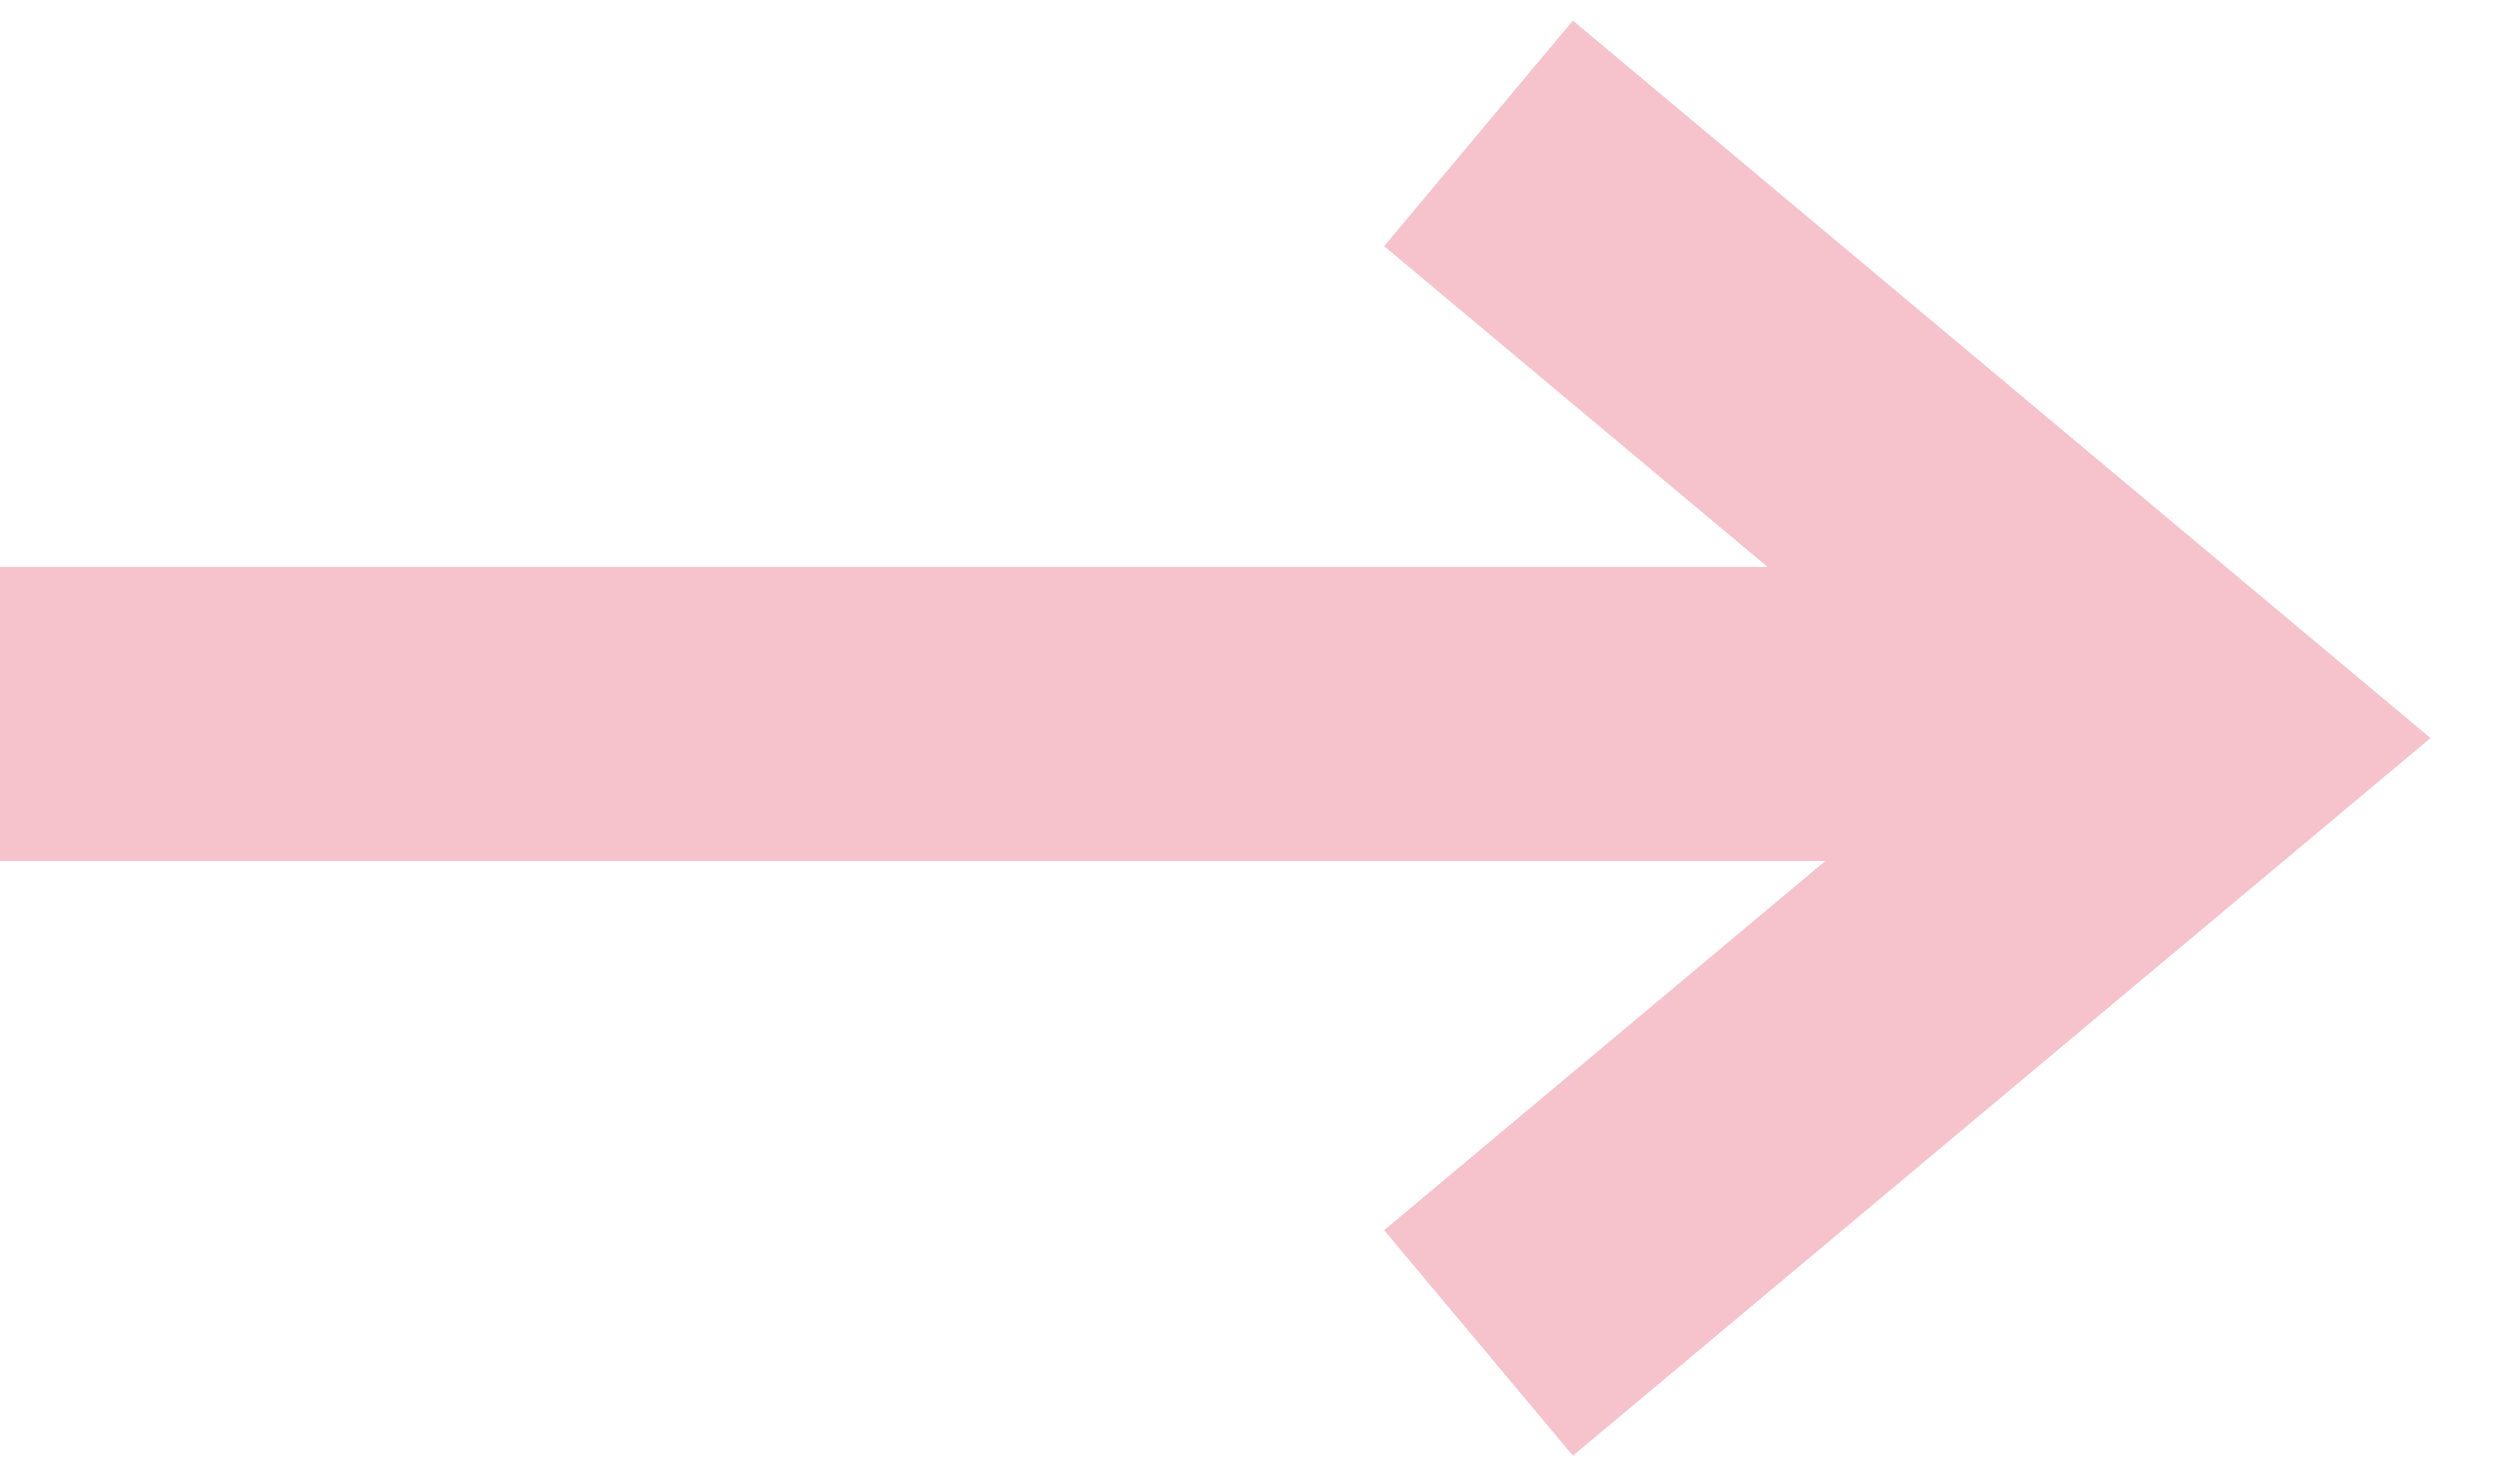
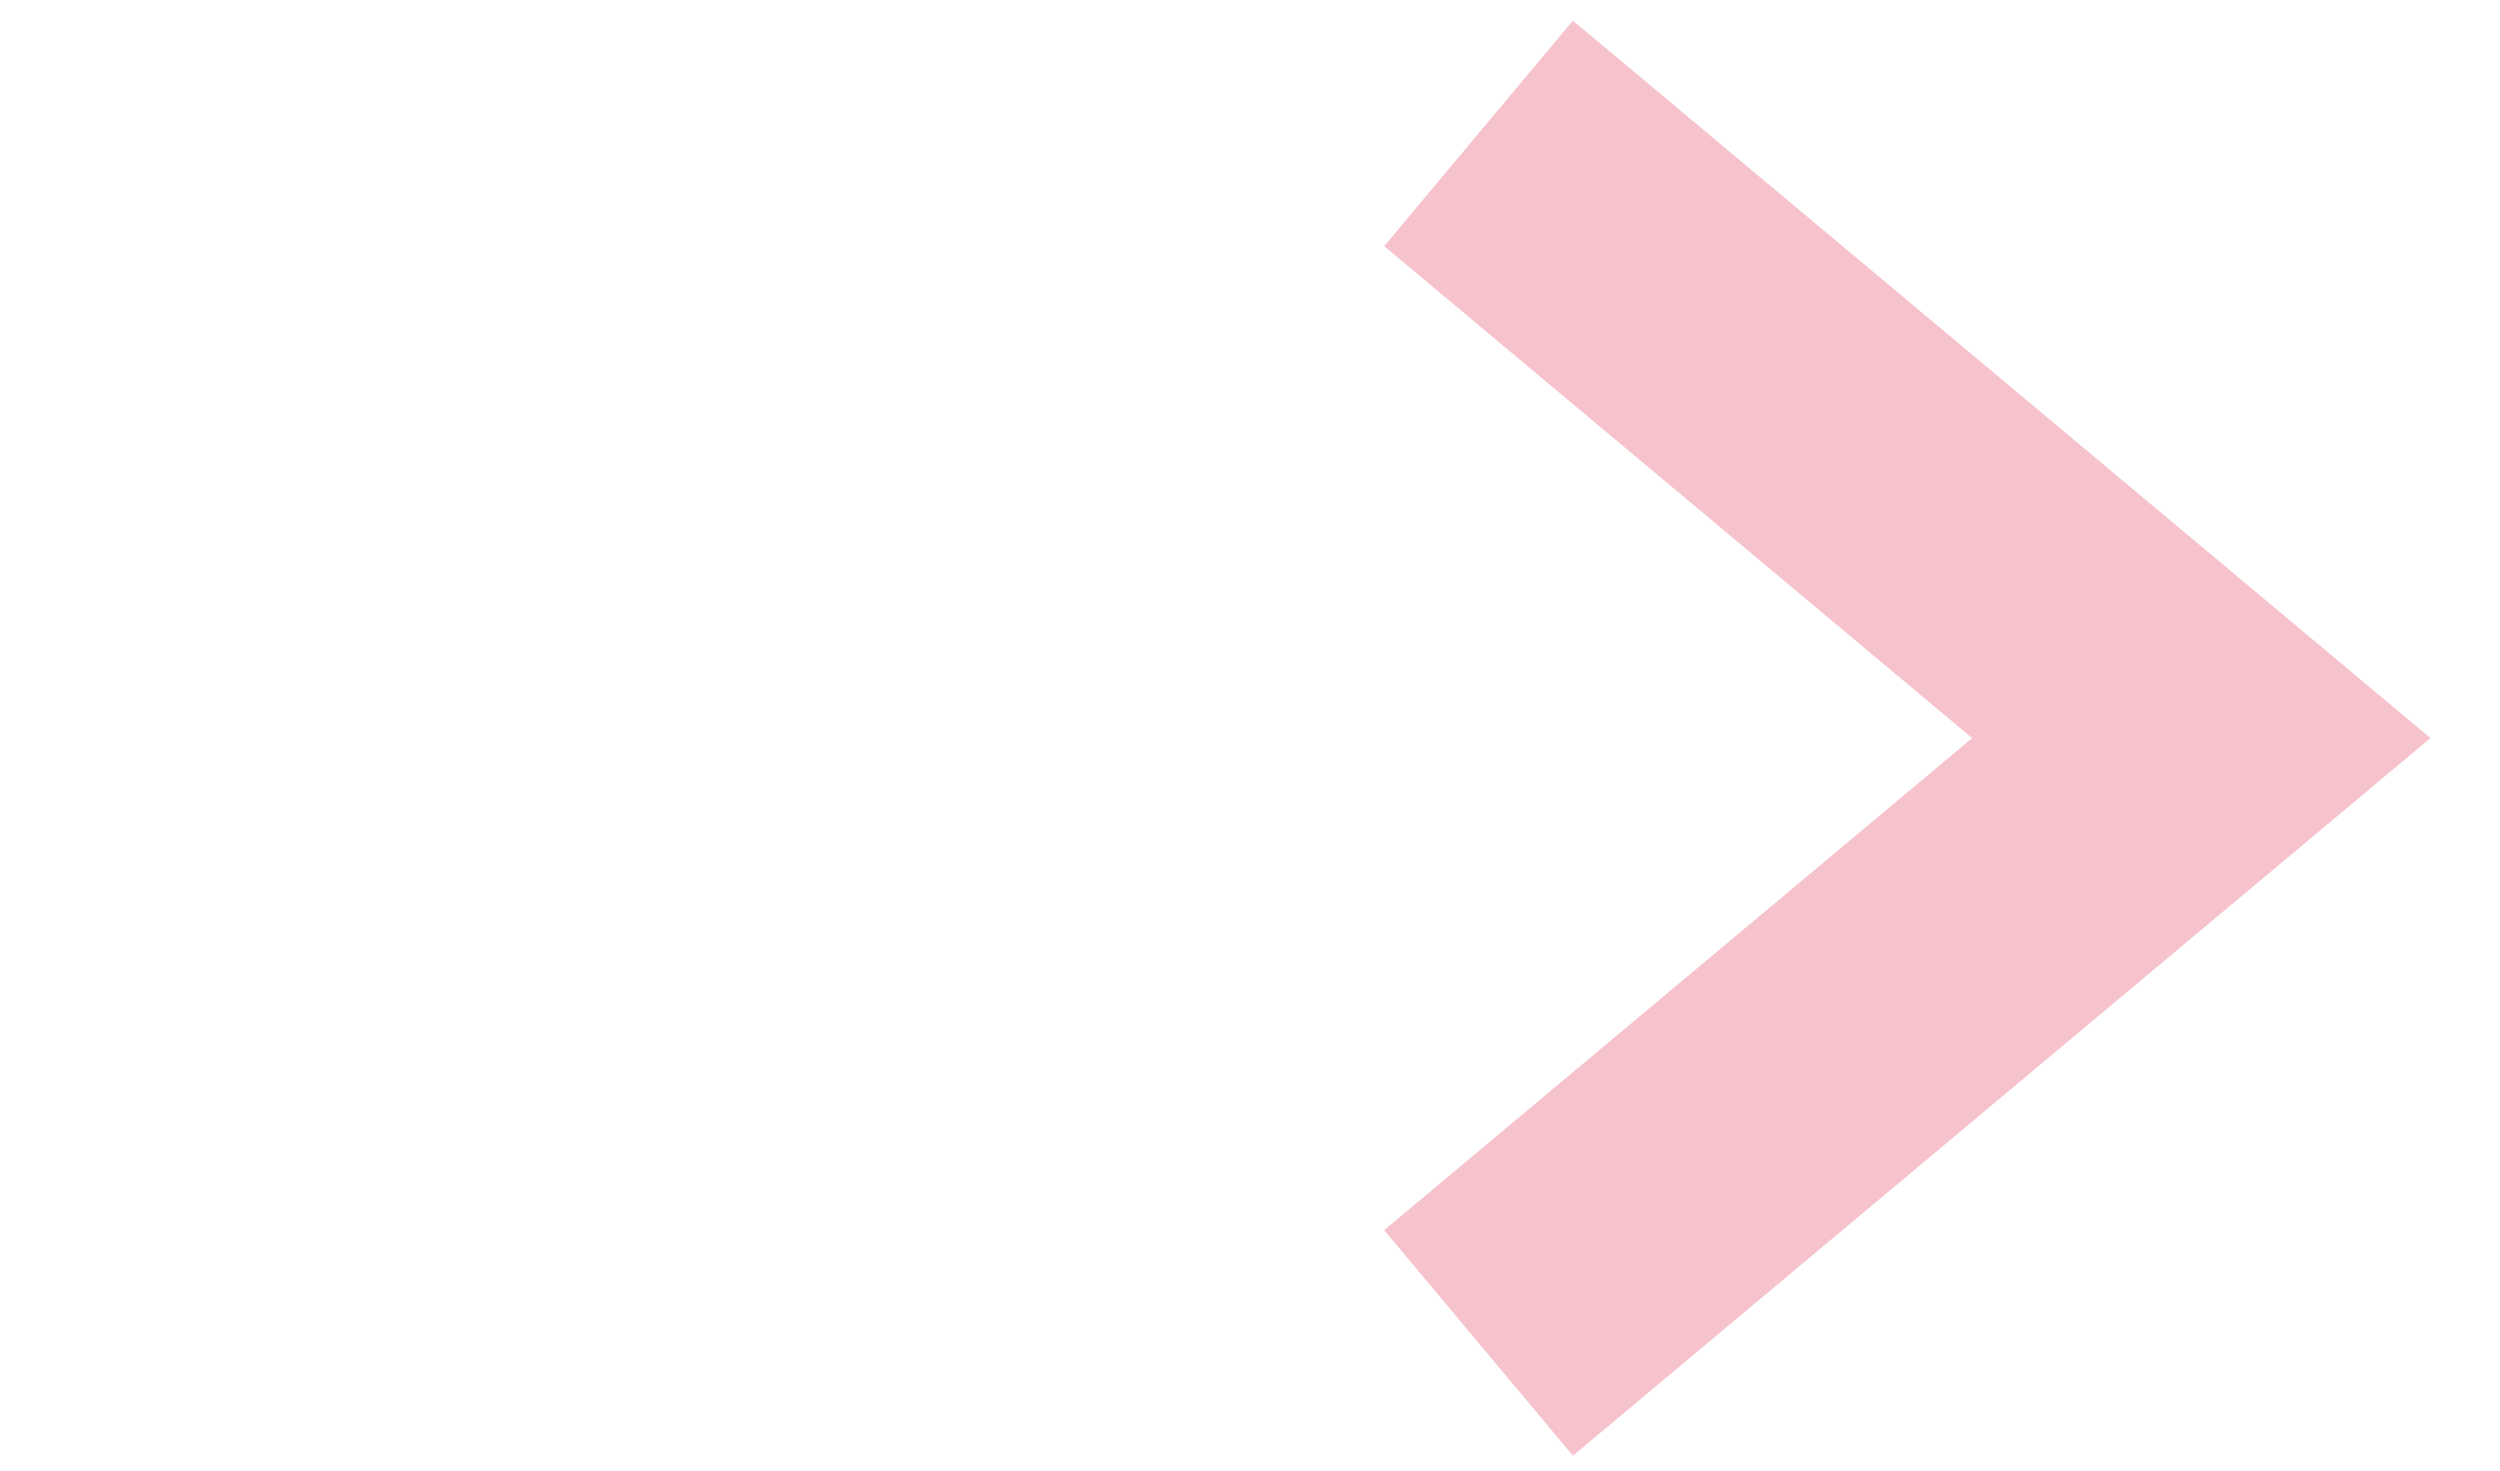
<svg xmlns="http://www.w3.org/2000/svg" width="17" height="10" viewBox="0 0 17 10" fill="none">
-   <path d="M14.969 4.855L2.36034e-05 4.855" stroke="#F6C3CC" stroke-width="2" />
  <path d="M10.054 9.132L14.969 5.019L10.054 0.907" stroke="#F6C3CC" stroke-width="2" />
</svg>